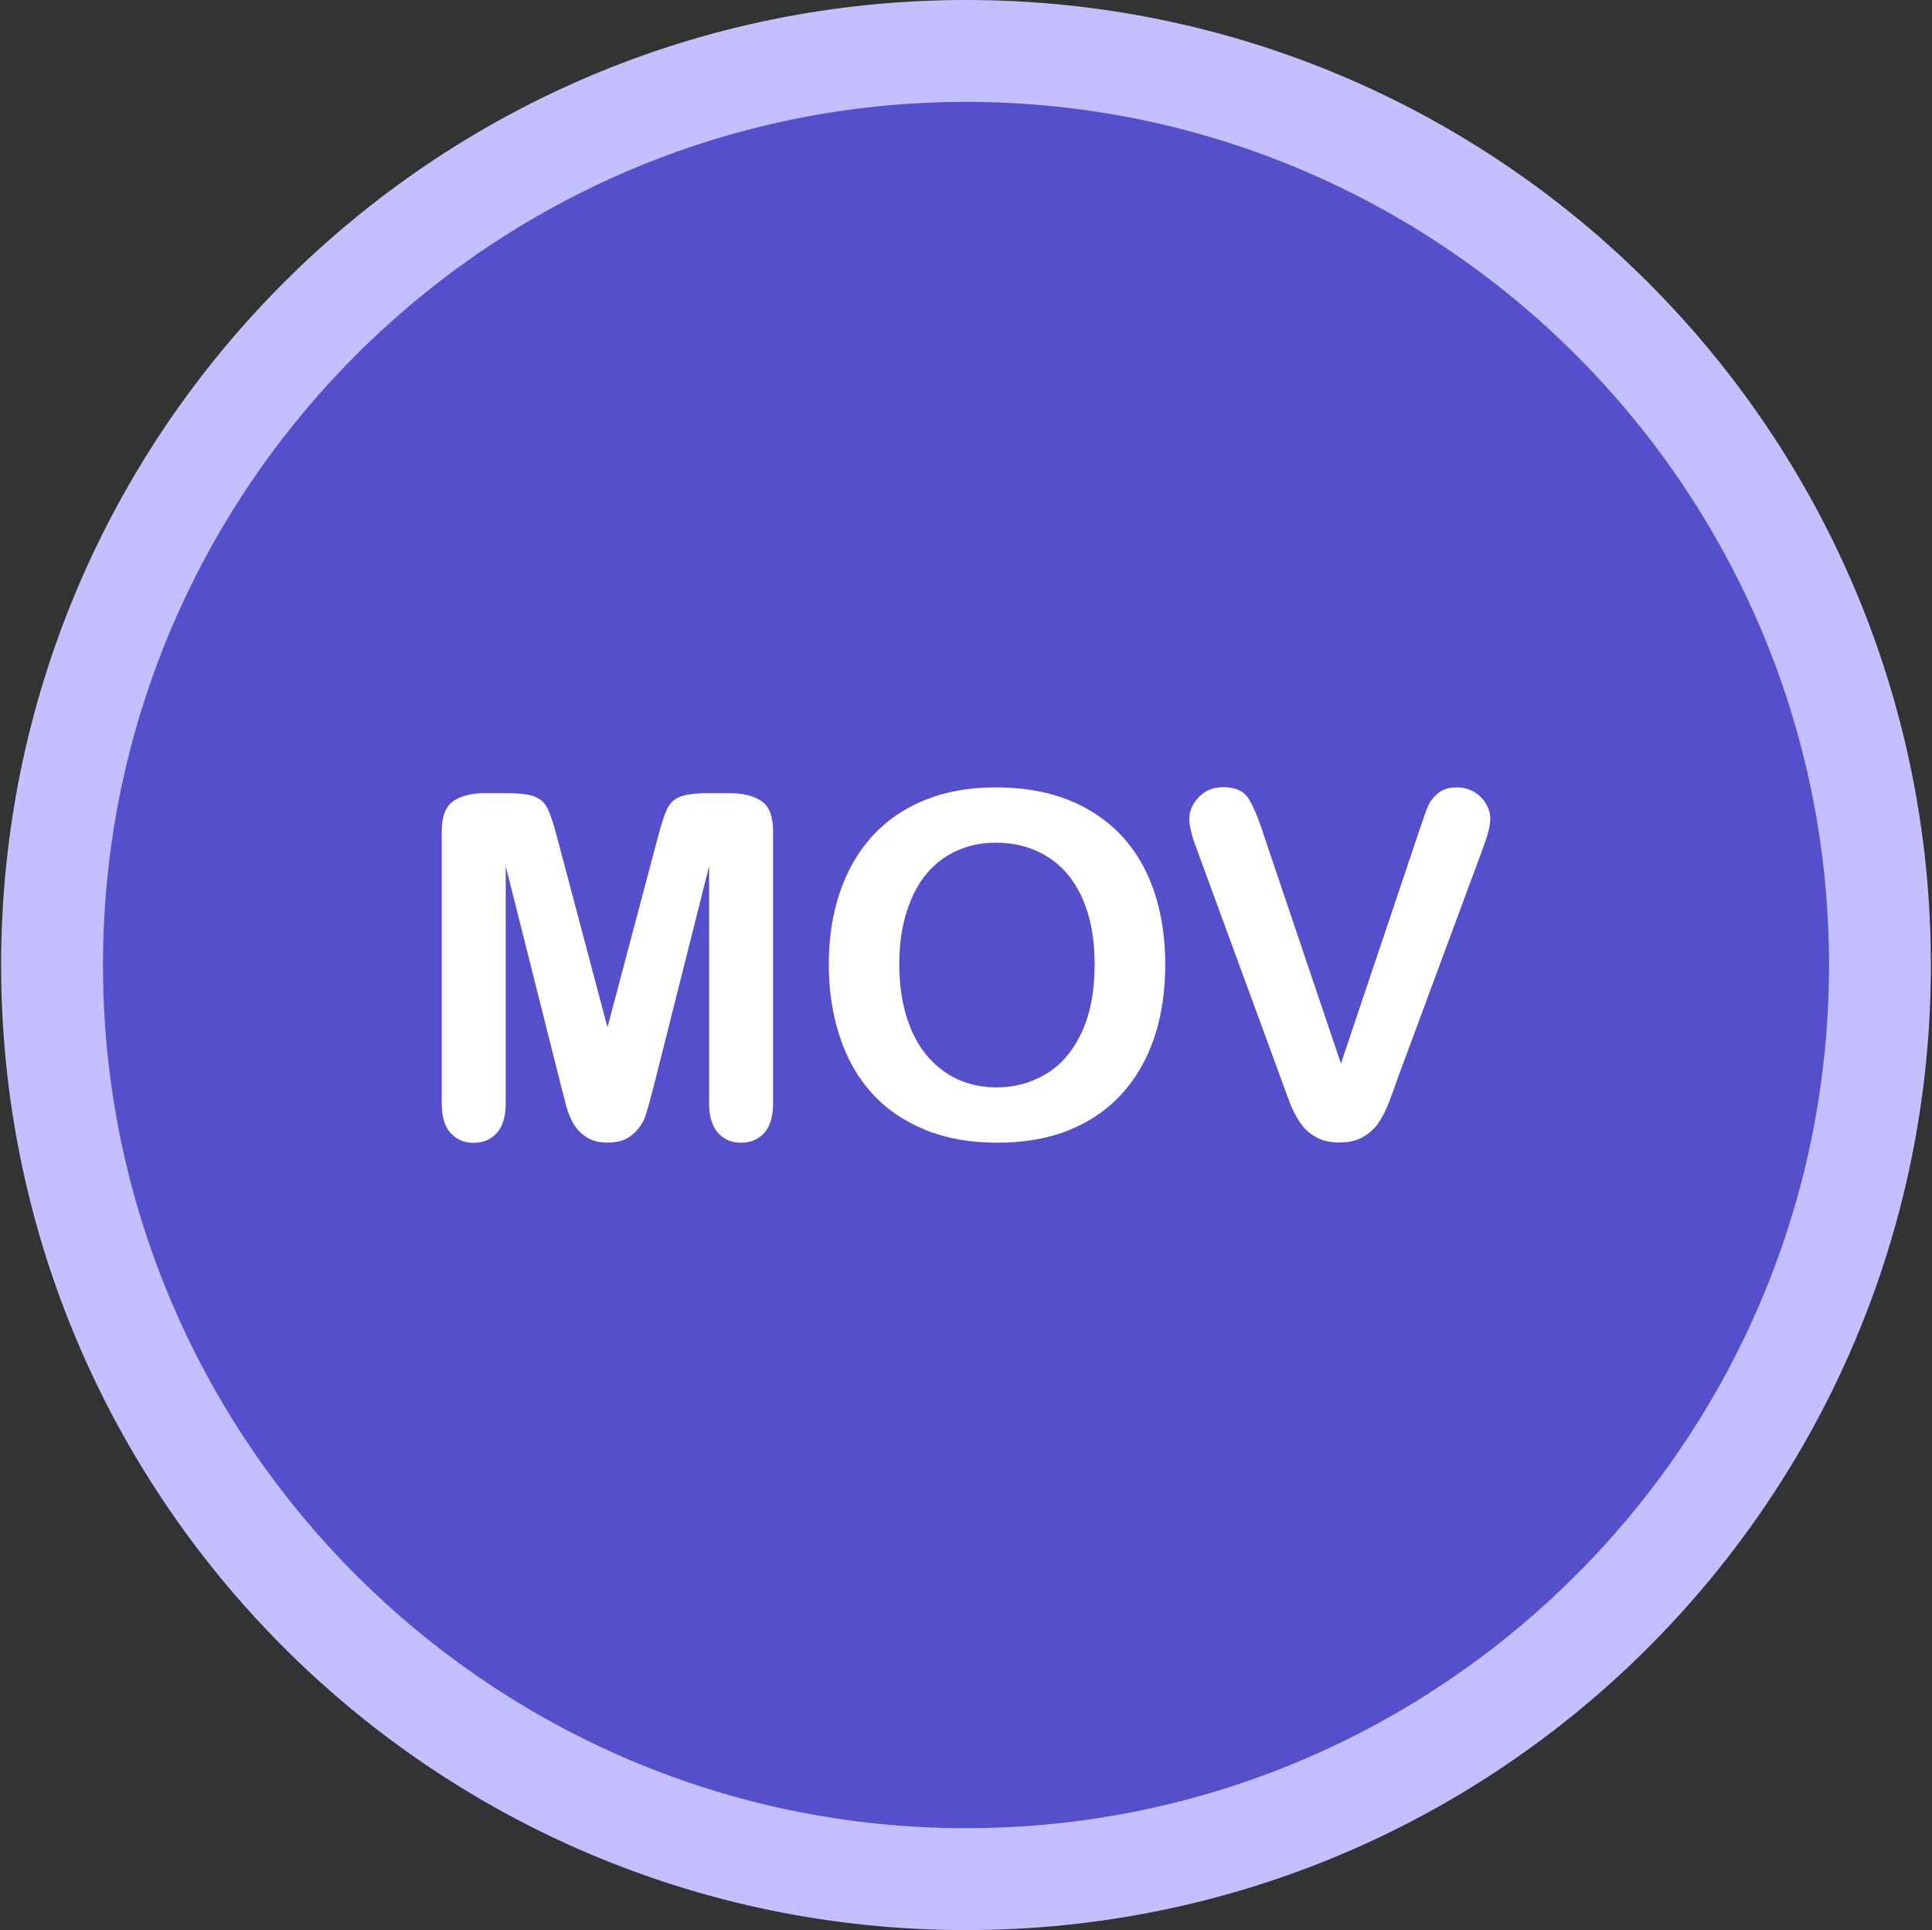
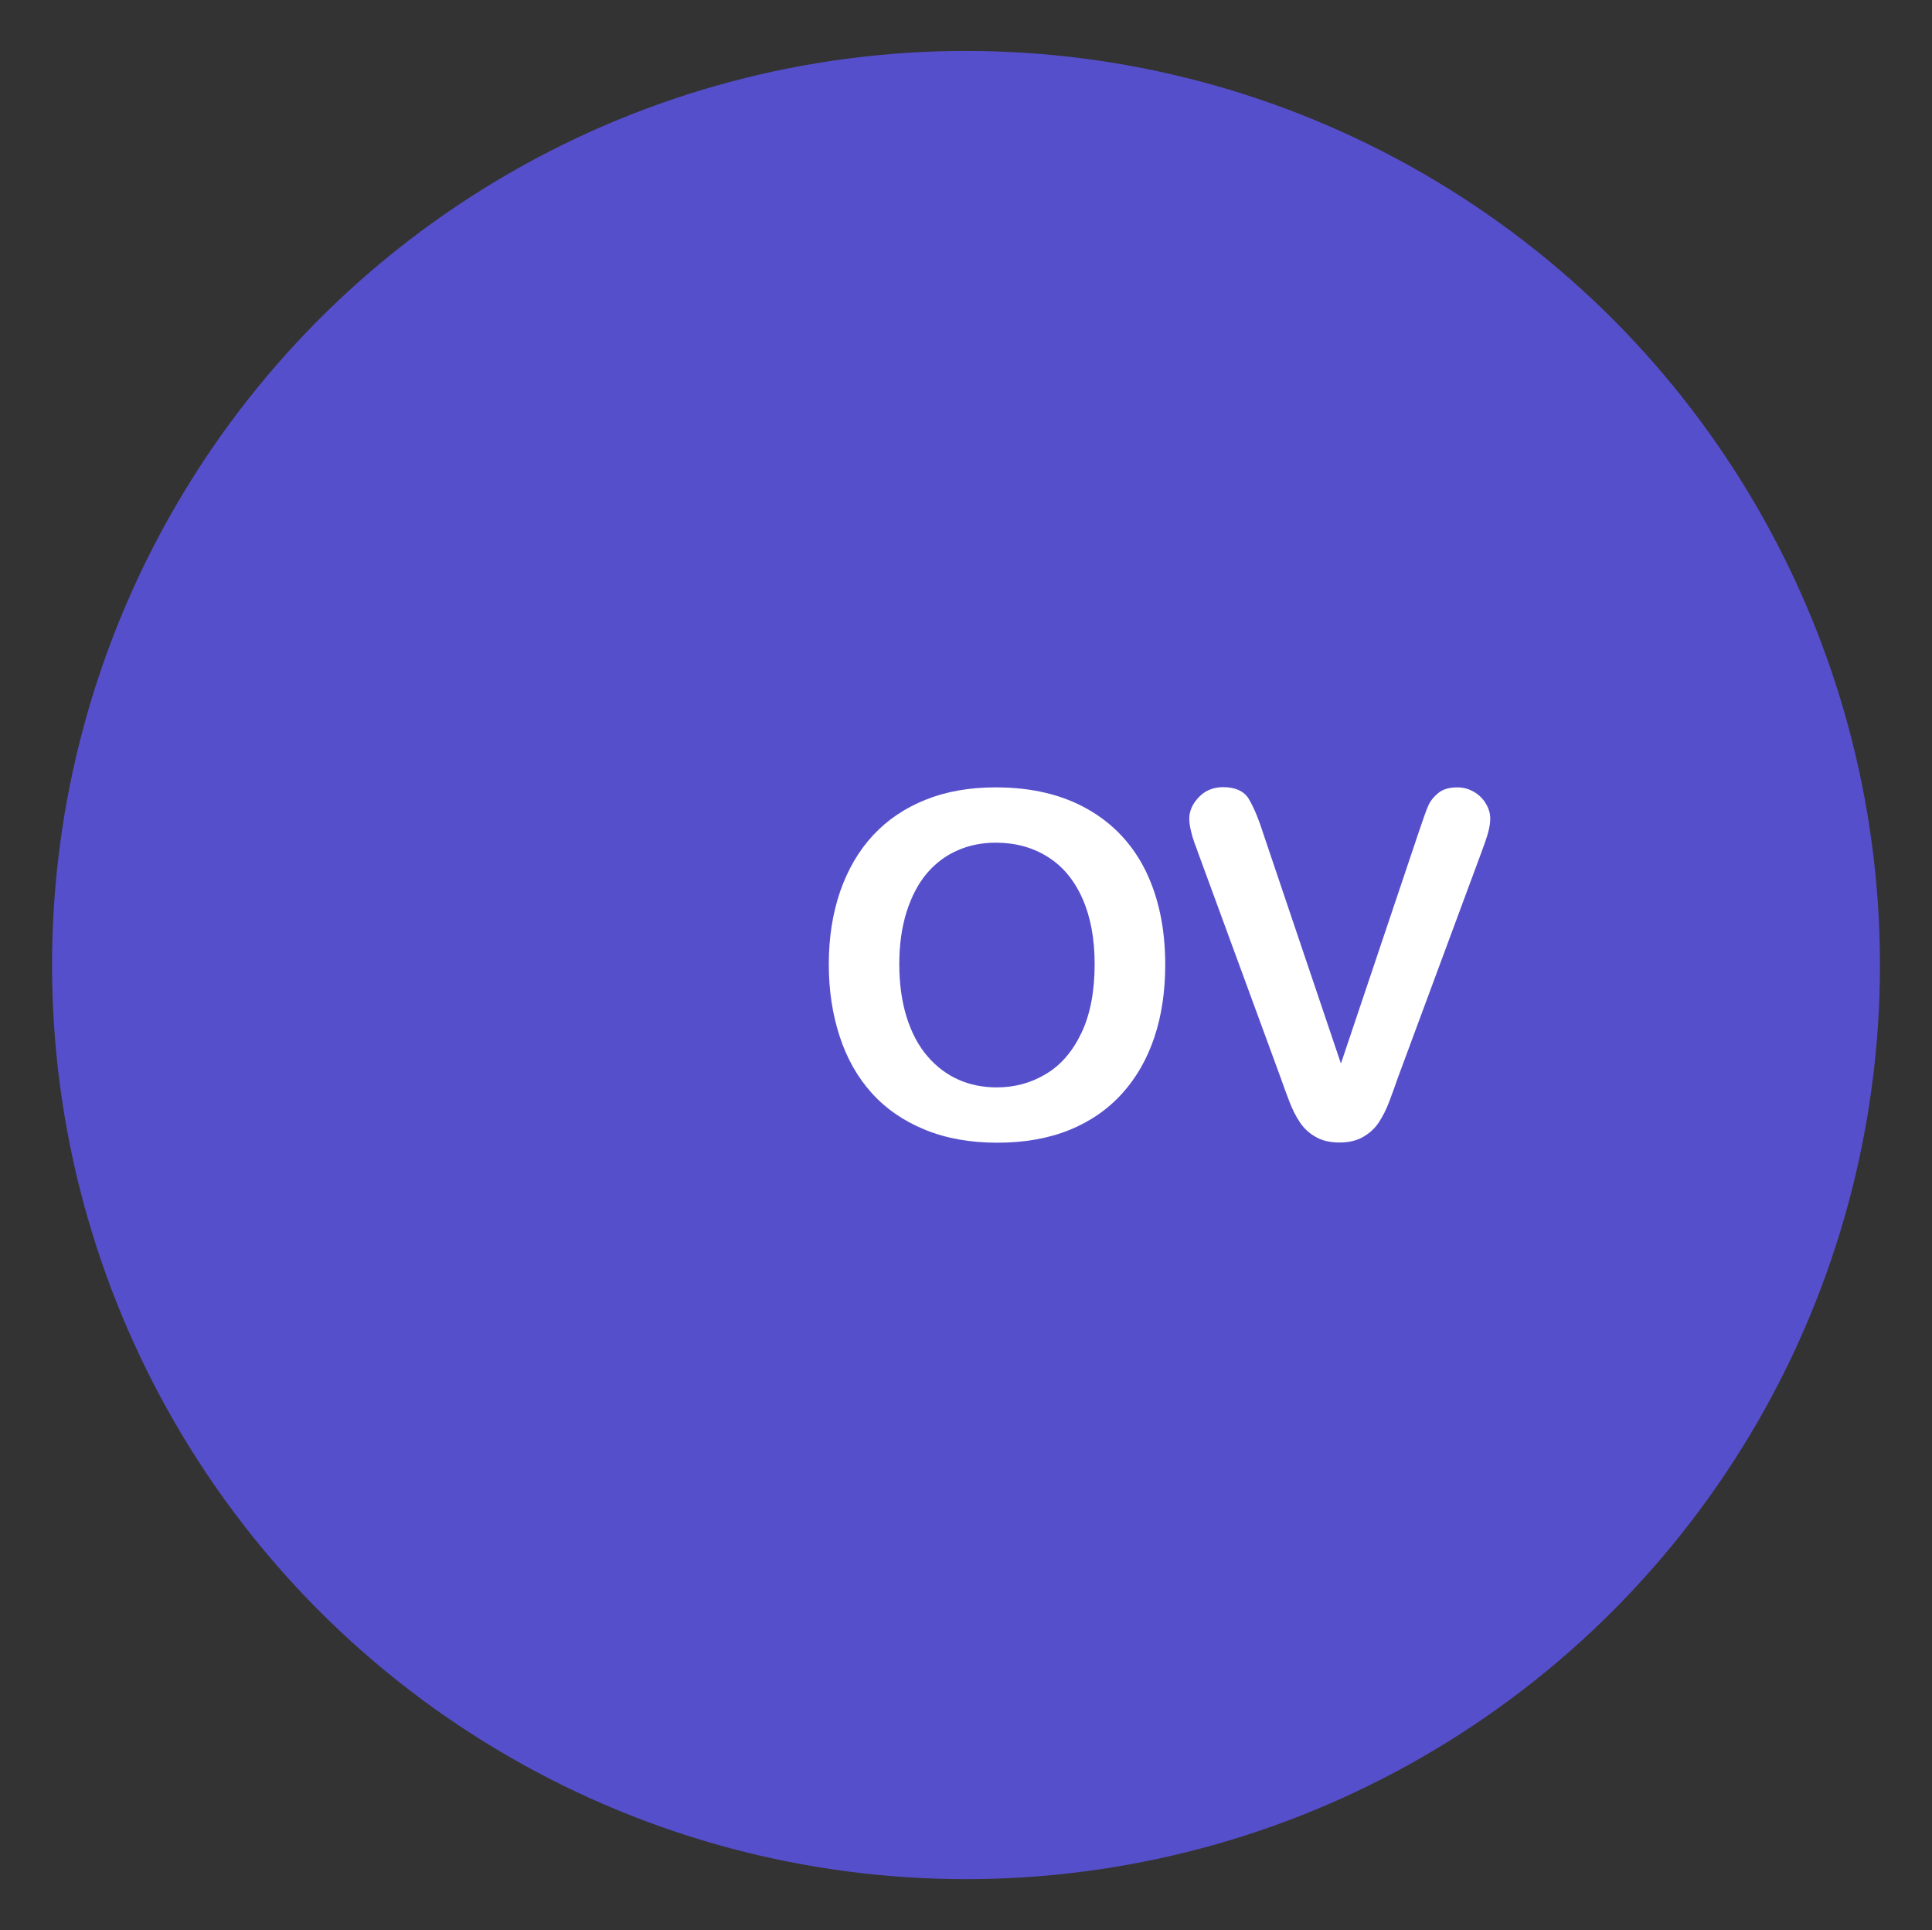
<svg xmlns="http://www.w3.org/2000/svg" version="1.1" id="Lager_1" x="0px" y="0px" viewBox="0 0 189.68 189.46" style="enable-background:new 0 0 189.68 189.46;" xml:space="preserve">
  <rect x="0" y="0" width="189.68" height="189.46" fill="#333333" stroke="none" />
  <style type="text/css">
	.st0{fill:#564FCC;}
	.st1{fill:#C4C0FF;}
	.st2{fill:#564FCC;stroke:#C4C0FF;stroke-width:10;stroke-miterlimit:10;}
	.st3{fill:#FFFFFF;}
</style>
  <g>
    <g>
      <circle class="st0" cx="94.84" cy="94.73" r="89.73" />
-       <path class="st1" d="M94.84,10c46.72,0,84.73,38.01,84.73,84.73s-38.01,84.73-84.73,84.73s-84.73-38.01-84.73-84.73    S48.12,10,94.84,10 M94.84,0C42.52,0,0.11,42.41,0.11,94.73c0,52.32,42.41,94.73,94.73,94.73s94.73-42.41,94.73-94.73    C189.57,42.41,147.16,0,94.84,0L94.84,0z" />
    </g>
    <path class="st2" d="M189.57,94.73" />
    <g>
-       <path class="st3" d="M55.06,106.51l-5.41-21.49v23.29c0,1.29-0.29,2.25-0.87,2.9c-0.57,0.64-1.34,0.97-2.28,0.97    c-0.92,0-1.67-0.32-2.26-0.96c-0.58-0.63-0.87-1.61-0.87-2.91V81.61c0-1.47,0.38-2.46,1.15-2.98c0.77-0.52,1.8-0.77,3.11-0.77    h2.12c1.27,0,2.2,0.11,2.77,0.35c0.58,0.23,1,0.64,1.28,1.24c0.28,0.6,0.59,1.57,0.94,2.92l4.9,18.47l4.9-18.47    c0.35-1.35,0.66-2.32,0.94-2.92c0.28-0.6,0.7-1.02,1.28-1.24c0.58-0.23,1.5-0.35,2.77-0.35h2.11c1.31,0,2.34,0.25,3.11,0.77    c0.77,0.51,1.15,1.51,1.15,2.98v26.69c0,1.29-0.29,2.25-0.86,2.9c-0.57,0.64-1.34,0.97-2.32,0.97c-0.91,0-1.65-0.33-2.23-0.97    c-0.58-0.64-0.87-1.61-0.87-2.9V85.02l-5.41,21.49c-0.35,1.39-0.64,2.42-0.86,3.07c-0.22,0.65-0.63,1.24-1.24,1.78    c-0.6,0.54-1.43,0.8-2.48,0.8c-0.8,0-1.47-0.17-2.03-0.52c-0.55-0.35-0.98-0.79-1.29-1.32c-0.31-0.54-0.55-1.13-0.73-1.78    C55.43,107.89,55.24,107.22,55.06,106.51L55.06,106.51z M55.06,106.51" />
      <path class="st3" d="M97.77,77.29c3.49,0,6.5,0.71,9,2.13c2.51,1.42,4.41,3.44,5.7,6.05c1.28,2.61,1.93,5.69,1.93,9.22    c0,2.61-0.35,4.98-1.06,7.11c-0.71,2.13-1.76,3.98-3.17,5.54c-1.41,1.56-3.15,2.76-5.2,3.59c-2.06,0.83-4.42,1.24-7.07,1.24    c-2.64,0-5-0.42-7.08-1.27c-2.09-0.85-3.83-2.05-5.23-3.6c-1.4-1.55-2.45-3.41-3.16-5.59c-0.71-2.18-1.06-4.53-1.06-7.06    c0-2.59,0.37-4.97,1.11-7.13c0.75-2.16,1.82-4,3.23-5.52c1.41-1.52,3.13-2.68,5.15-3.49C92.89,77.69,95.19,77.29,97.77,77.29    L97.77,77.29z M107.47,94.64c0-2.47-0.39-4.61-1.19-6.42c-0.8-1.81-1.93-3.18-3.42-4.11c-1.48-0.93-3.18-1.39-5.1-1.39    c-1.36,0-2.62,0.25-3.78,0.77c-1.16,0.51-2.15,1.26-2.99,2.25c-0.83,0.98-1.49,2.23-1.98,3.76c-0.48,1.53-0.72,3.24-0.72,5.14    c0,1.92,0.24,3.65,0.72,5.2c0.49,1.55,1.17,2.83,2.05,3.85c0.88,1.02,1.89,1.78,3.04,2.29c1.14,0.51,2.4,0.76,3.76,0.76    c1.75,0,3.36-0.43,4.82-1.31c1.47-0.87,2.63-2.22,3.5-4.05C107.04,99.56,107.47,97.31,107.47,94.64L107.47,94.64z M107.47,94.64" />
      <path class="st3" d="M124.01,81.78l7.64,22.62l7.66-22.78c0.4-1.19,0.69-2.02,0.9-2.5c0.2-0.47,0.53-0.89,0.99-1.27    c0.46-0.38,1.09-0.56,1.89-0.56c0.58,0,1.12,0.15,1.62,0.44c0.5,0.29,0.89,0.68,1.17,1.16c0.29,0.48,0.43,0.97,0.43,1.46    c0,0.34-0.05,0.7-0.14,1.09c-0.09,0.4-0.21,0.77-0.34,1.15c-0.14,0.38-0.28,0.76-0.42,1.16l-8.17,22.04    c-0.29,0.84-0.58,1.64-0.87,2.4c-0.29,0.76-0.63,1.42-1.01,2c-0.38,0.57-0.9,1.05-1.53,1.41c-0.63,0.37-1.41,0.55-2.33,0.55    c-0.92,0-1.7-0.18-2.33-0.55c-0.64-0.36-1.15-0.83-1.55-1.43c-0.39-0.58-0.73-1.26-1.02-2.01c-0.29-0.75-0.58-1.55-0.88-2.4    l-8.02-21.85c-0.14-0.4-0.28-0.79-0.43-1.17c-0.14-0.38-0.26-0.8-0.36-1.24c-0.1-0.44-0.15-0.82-0.15-1.12    c0-0.78,0.32-1.49,0.95-2.14c0.62-0.65,1.42-0.97,2.37-0.97c1.17,0,1.99,0.36,2.47,1.07C123.01,79.08,123.51,80.21,124.01,81.78    L124.01,81.78z M124.01,81.78" />
    </g>
  </g>
</svg>